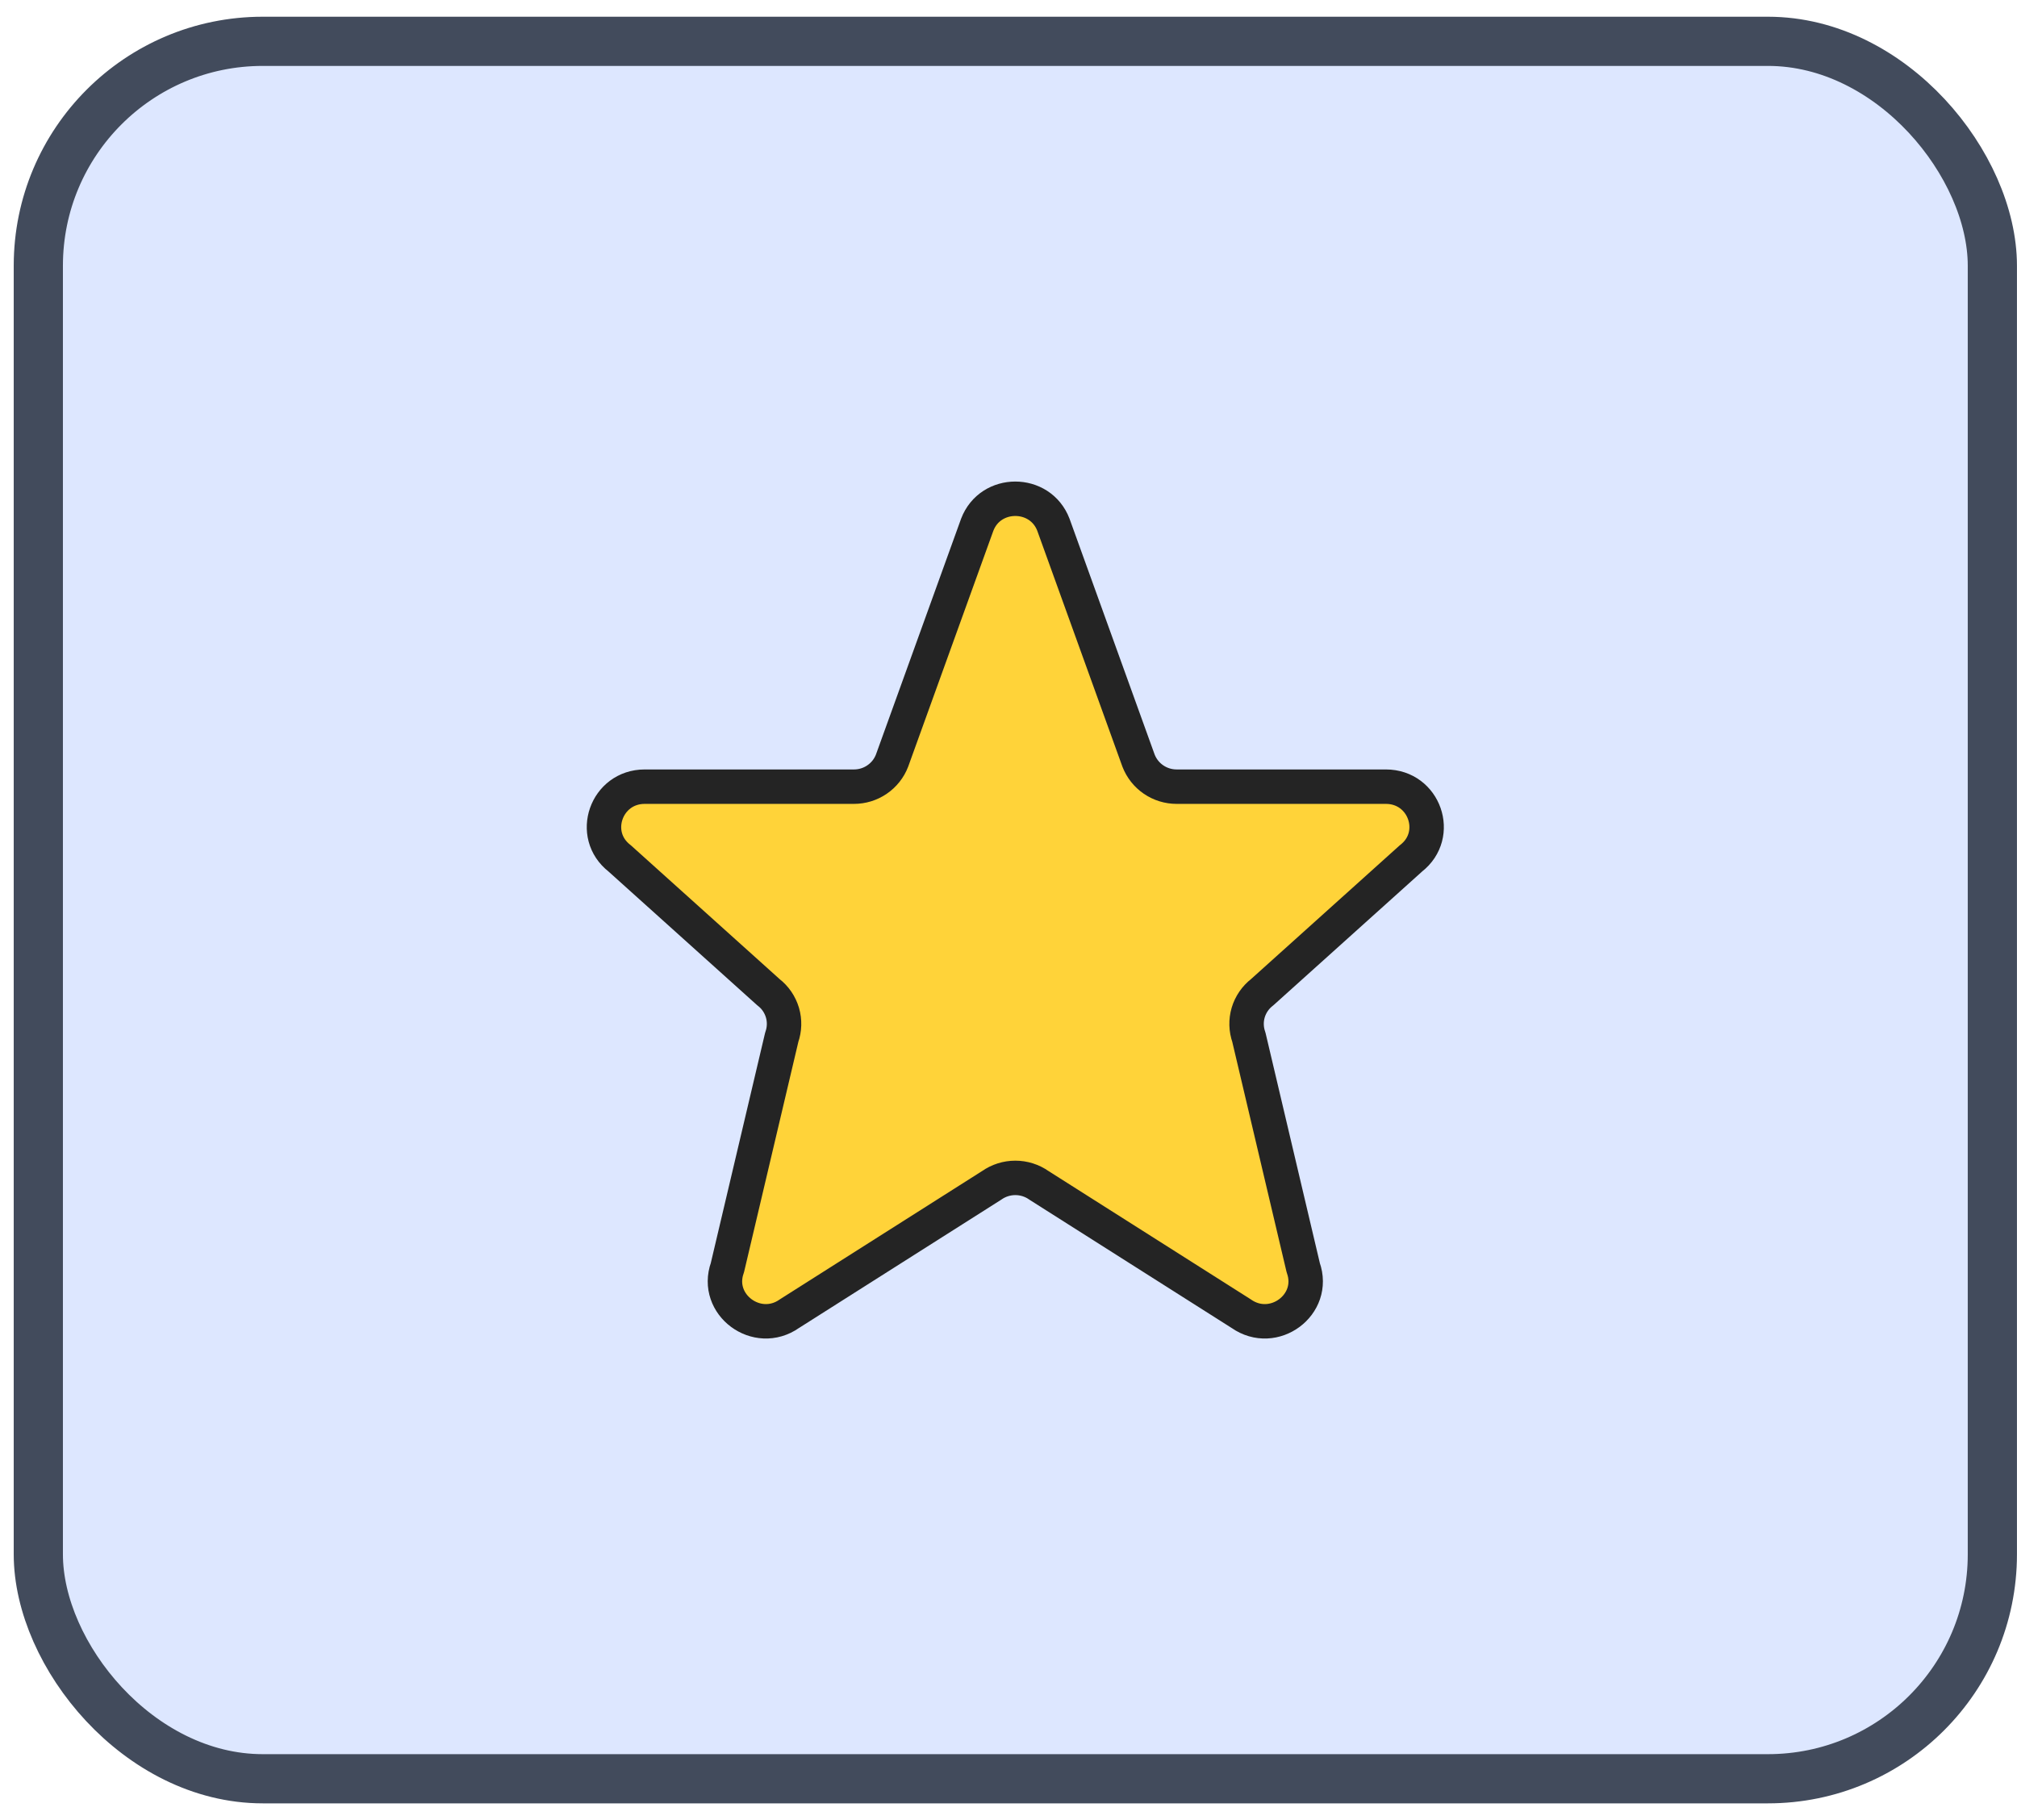
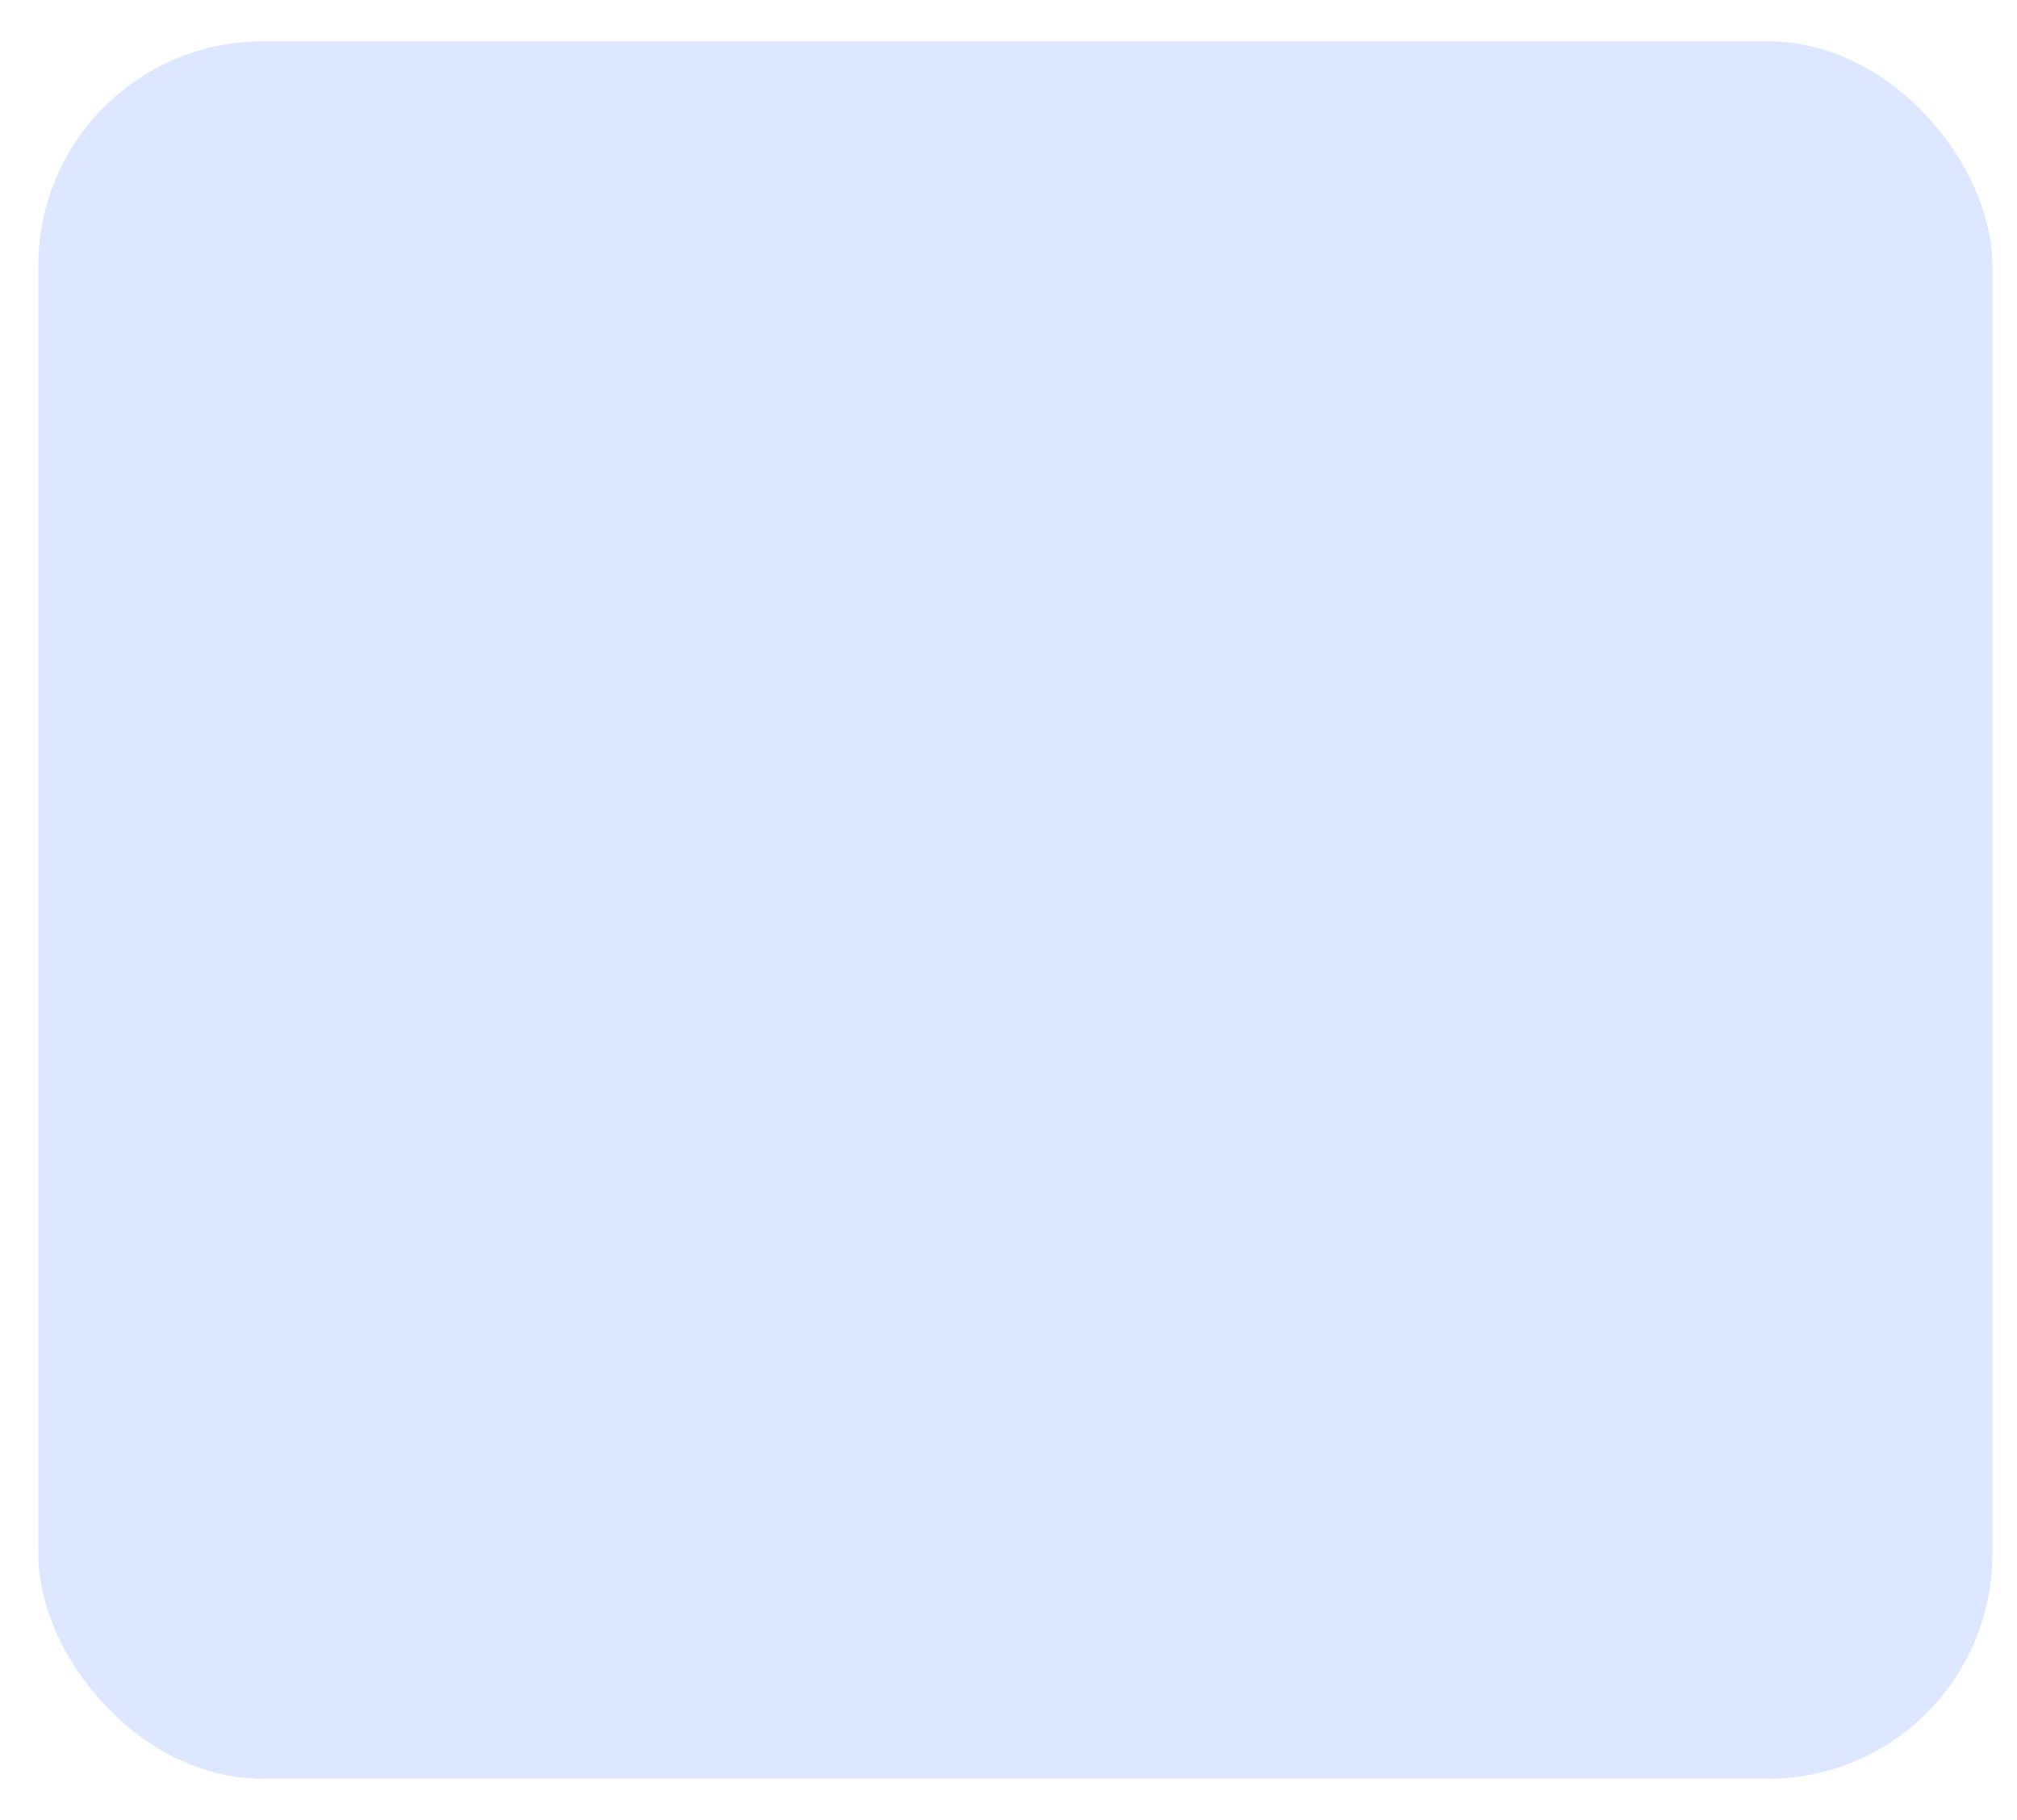
<svg xmlns="http://www.w3.org/2000/svg" width="41" height="37" viewBox="0 0 41 37" fill="none">
  <rect x="0.779" y="0.84" width="39.72" height="35.32" rx="4.562" fill="#DDE7FF" />
-   <rect x="0.779" y="0.84" width="39.72" height="35.32" rx="4.562" stroke="#424B5C" />
-   <path d="M19.864 10.668C20.132 9.963 21.144 9.963 21.413 10.668L23.143 15.462C23.204 15.619 23.31 15.753 23.448 15.847C23.587 15.942 23.75 15.992 23.918 15.992H28.171C28.957 15.992 29.299 16.97 28.682 17.449L25.655 20.172C25.52 20.276 25.421 20.421 25.372 20.585C25.324 20.749 25.329 20.924 25.386 21.085L26.491 25.77C26.76 26.522 25.889 27.168 25.23 26.705L21.119 24.097C20.979 23.998 20.811 23.945 20.639 23.945C20.466 23.945 20.299 23.998 20.158 24.097L16.047 26.705C15.389 27.168 14.517 26.521 14.786 25.77L15.891 21.085C15.948 20.924 15.953 20.749 15.905 20.585C15.856 20.421 15.758 20.276 15.622 20.172L12.595 17.449C11.977 16.97 12.321 15.992 13.105 15.992H17.359C17.526 15.992 17.69 15.942 17.828 15.847C17.966 15.753 18.073 15.619 18.133 15.462L19.864 10.668Z" fill="#FFD339" stroke="#242424" stroke-width="0.7" stroke-linecap="round" stroke-linejoin="round" />
</svg>